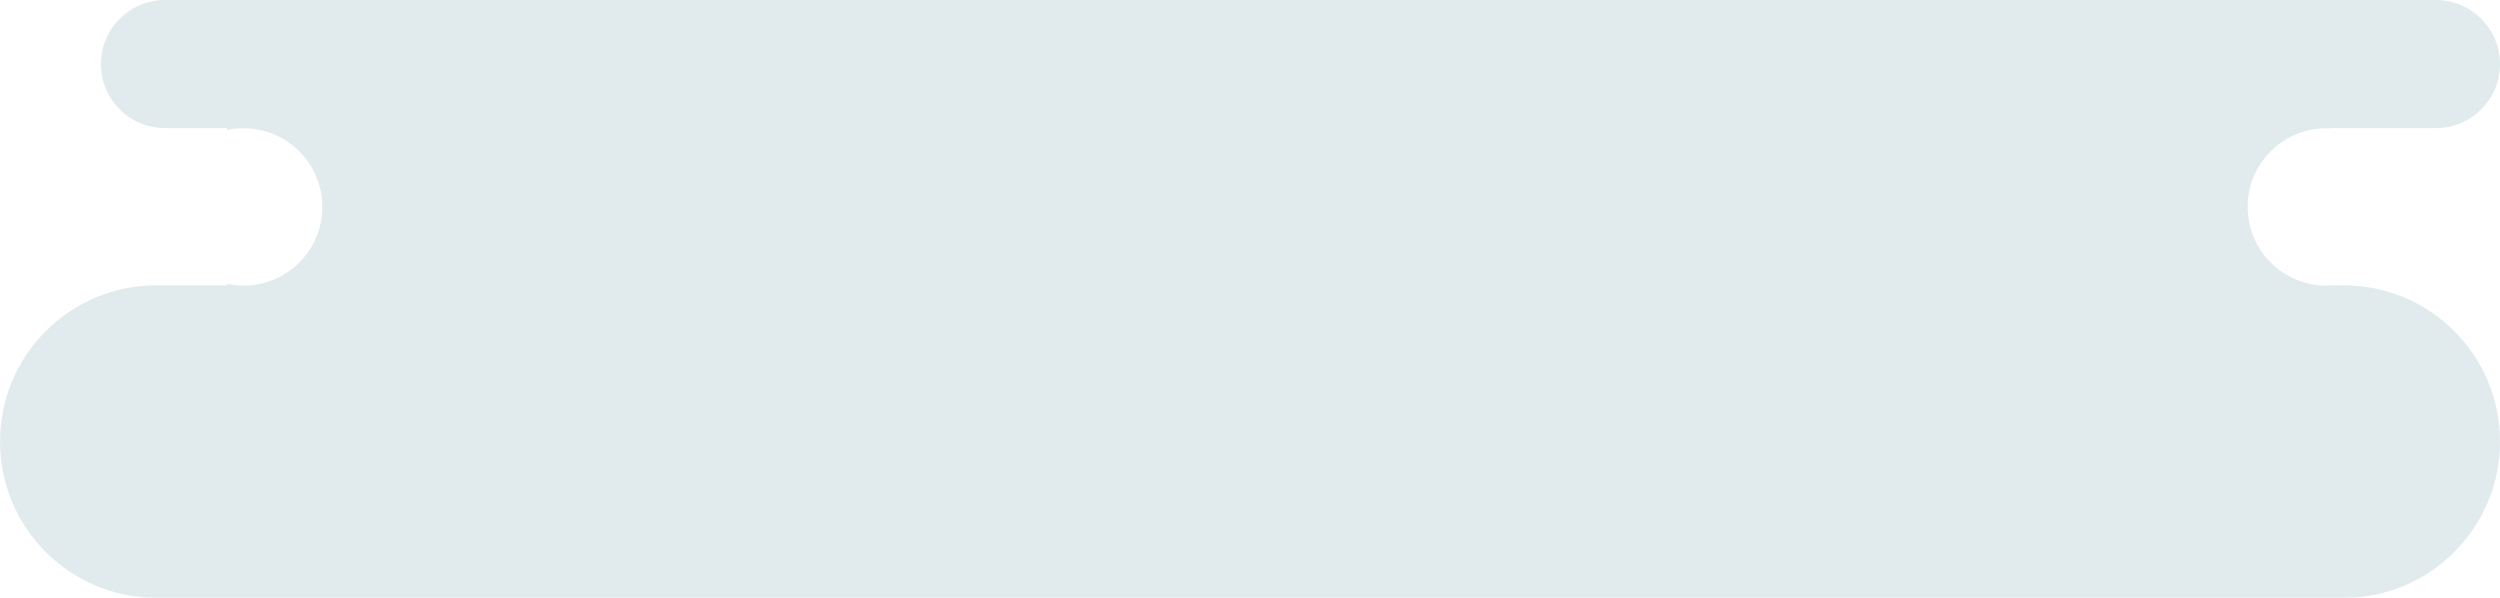
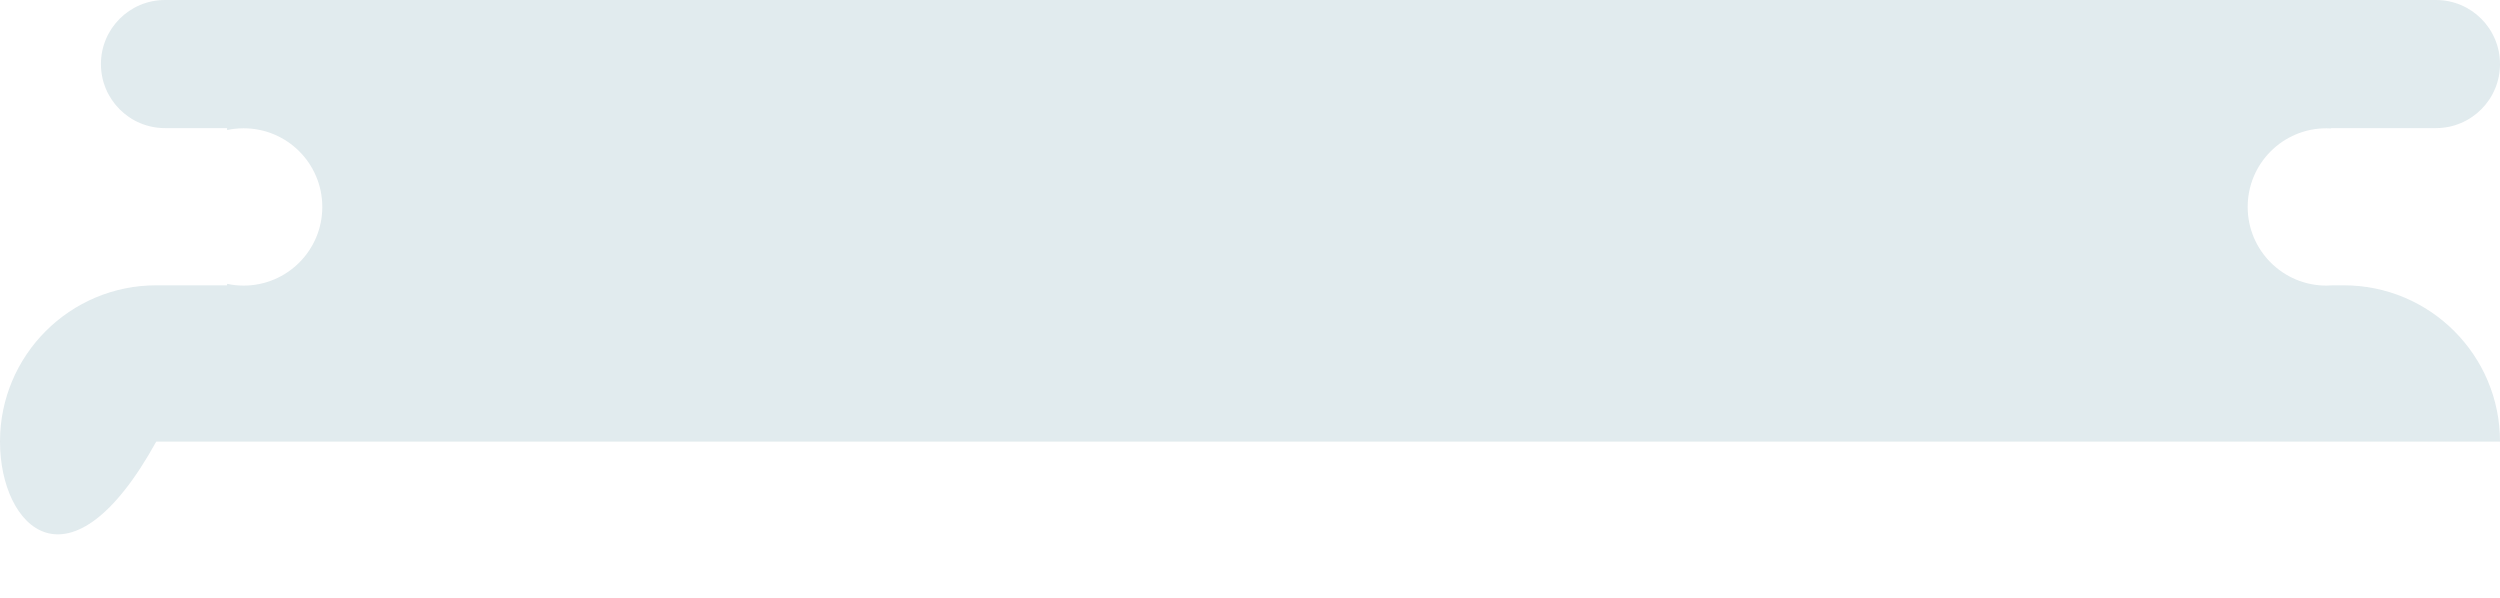
<svg xmlns="http://www.w3.org/2000/svg" width="1288" height="308" viewBox="0 0 1288 308" fill="none">
  <g opacity="0.15">
-     <path fill-rule="evenodd" clip-rule="evenodd" d="M52 33C52 14.775 66.775 0 85 0H1255C1273.23 0 1288 14.775 1288 33C1288 51.225 1273.23 66 1255 66H1201V66.164C1200.18 66.115 1199.36 66.09 1198.53 66.09C1176.14 66.09 1158 84.234 1158 106.616C1158 128.998 1176.14 147.142 1198.53 147.142C1199.68 147.142 1200.81 147.094 1201.94 147H1207.5C1251.96 147 1288 183.041 1288 227.5C1288 271.959 1251.96 308 1207.5 308H80.5C36.041 308 0 271.959 0 227.5C0 183.041 36.041 147 80.5 147H117V146.243C119.749 146.832 122.601 147.142 125.526 147.142C147.908 147.142 166.052 128.998 166.052 106.616C166.052 84.234 147.908 66.09 125.526 66.09C122.601 66.09 119.749 66.4 117 66.988V66H85C66.775 66 52 51.225 52 33Z" fill="#36768A" />
+     <path fill-rule="evenodd" clip-rule="evenodd" d="M52 33C52 14.775 66.775 0 85 0H1255C1273.23 0 1288 14.775 1288 33C1288 51.225 1273.23 66 1255 66H1201V66.164C1200.18 66.115 1199.36 66.09 1198.53 66.09C1176.14 66.09 1158 84.234 1158 106.616C1158 128.998 1176.14 147.142 1198.53 147.142C1199.68 147.142 1200.81 147.094 1201.94 147H1207.5C1251.96 147 1288 183.041 1288 227.5H80.5C36.041 308 0 271.959 0 227.5C0 183.041 36.041 147 80.5 147H117V146.243C119.749 146.832 122.601 147.142 125.526 147.142C147.908 147.142 166.052 128.998 166.052 106.616C166.052 84.234 147.908 66.09 125.526 66.09C122.601 66.09 119.749 66.4 117 66.988V66H85C66.775 66 52 51.225 52 33Z" fill="#36768A" />
  </g>
</svg>